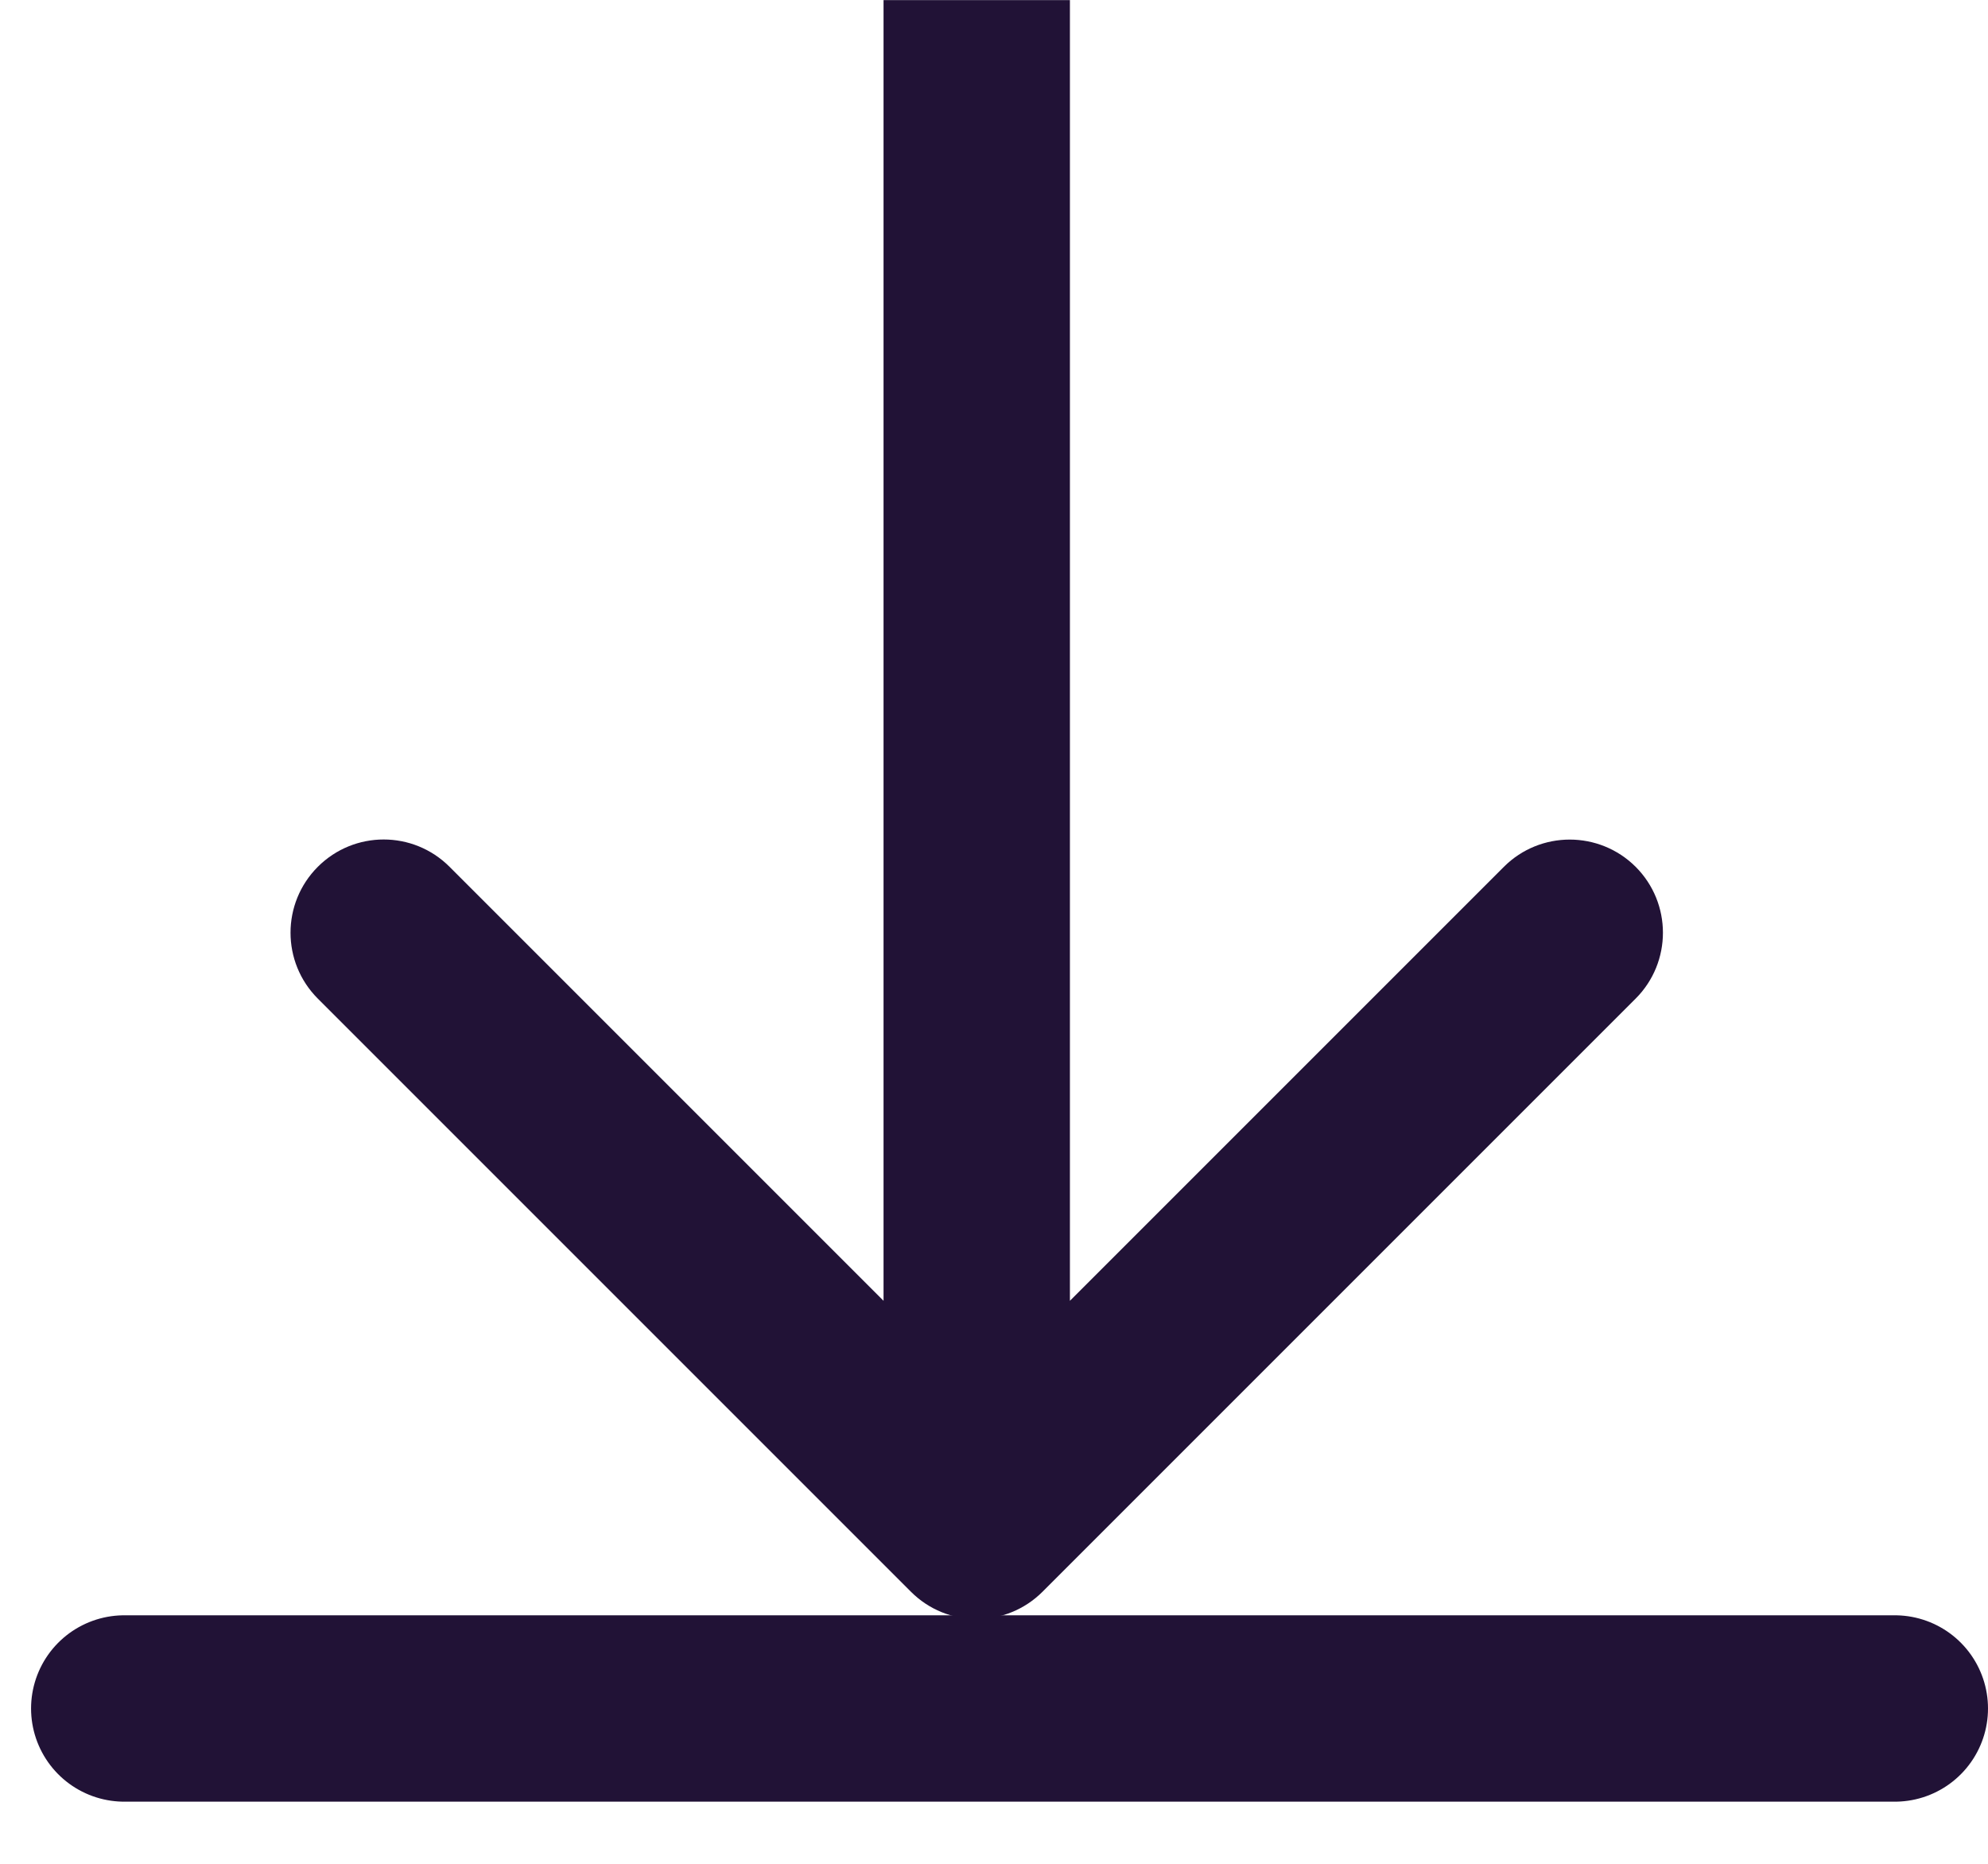
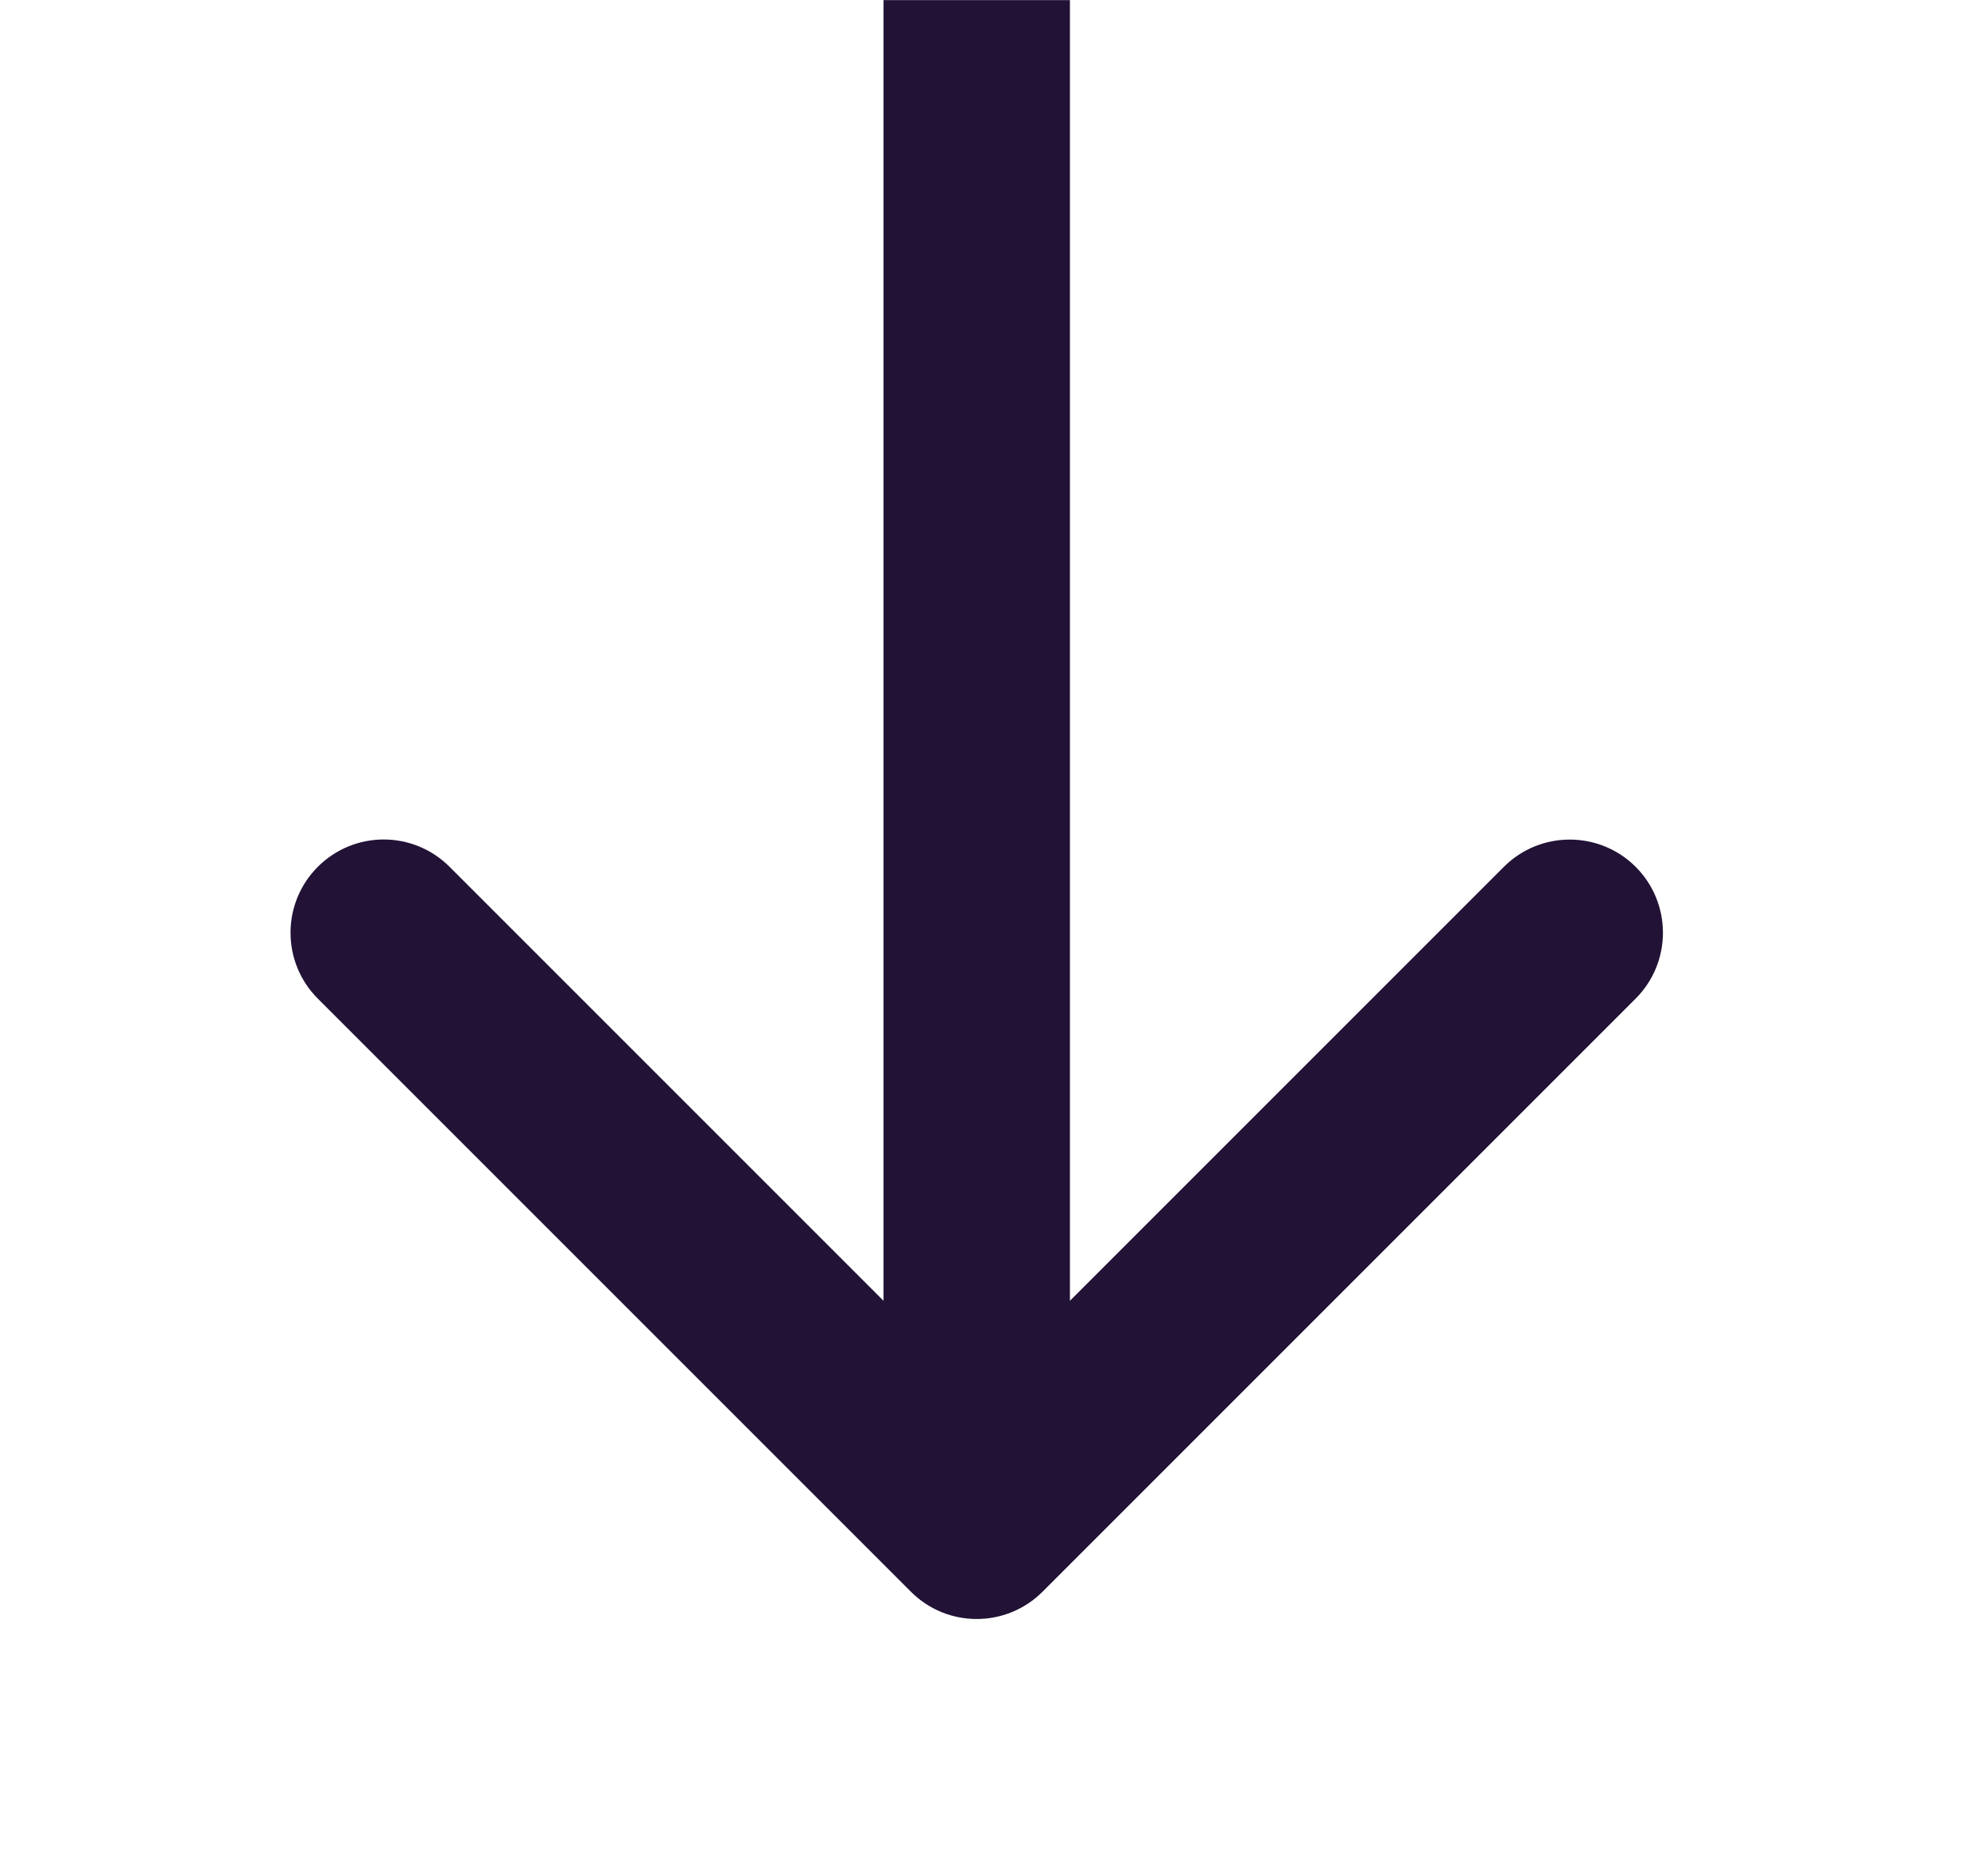
<svg xmlns="http://www.w3.org/2000/svg" width="16" height="15" viewBox="0 0 16 15" fill="none">
-   <path d="M7.331 12.81C7.623 13.103 8.098 13.103 8.391 12.81L13.164 8.037C13.457 7.744 13.457 7.269 13.164 6.976C12.871 6.684 12.396 6.684 12.104 6.976L7.861 11.219L3.618 6.976C3.325 6.683 2.851 6.683 2.558 6.976C2.265 7.269 2.265 7.744 2.558 8.037L7.331 12.81ZM7.111 0.001L7.111 12.28L8.611 12.28L8.611 0.001L7.111 0.001Z" fill="#211236" />
-   <path d="M1 13.75L15.25 13.75" stroke="#211236" stroke-width="1.5" stroke-linecap="round" />
+   <path d="M7.331 12.81C7.623 13.103 8.098 13.103 8.391 12.81L13.164 8.037C13.457 7.744 13.457 7.269 13.164 6.976C12.871 6.684 12.396 6.684 12.104 6.976L7.861 11.219L3.618 6.976C3.325 6.683 2.851 6.683 2.558 6.976C2.265 7.269 2.265 7.744 2.558 8.037L7.331 12.81M7.111 0.001L7.111 12.28L8.611 12.28L8.611 0.001L7.111 0.001Z" fill="#211236" />
</svg>